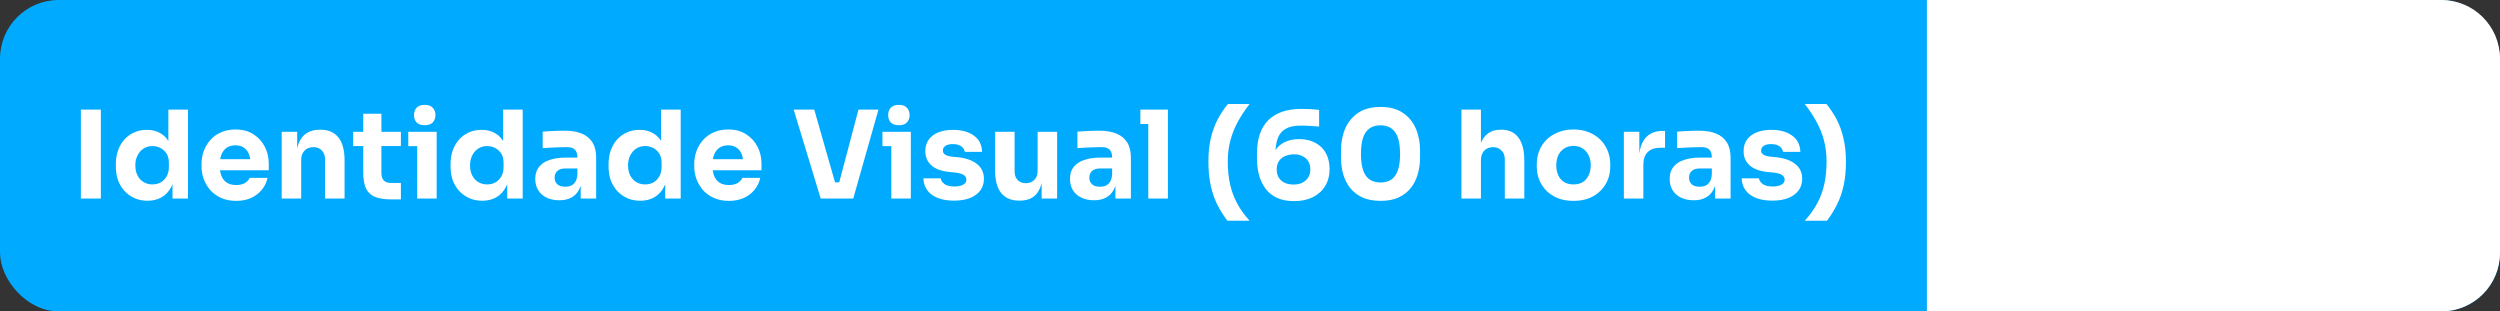
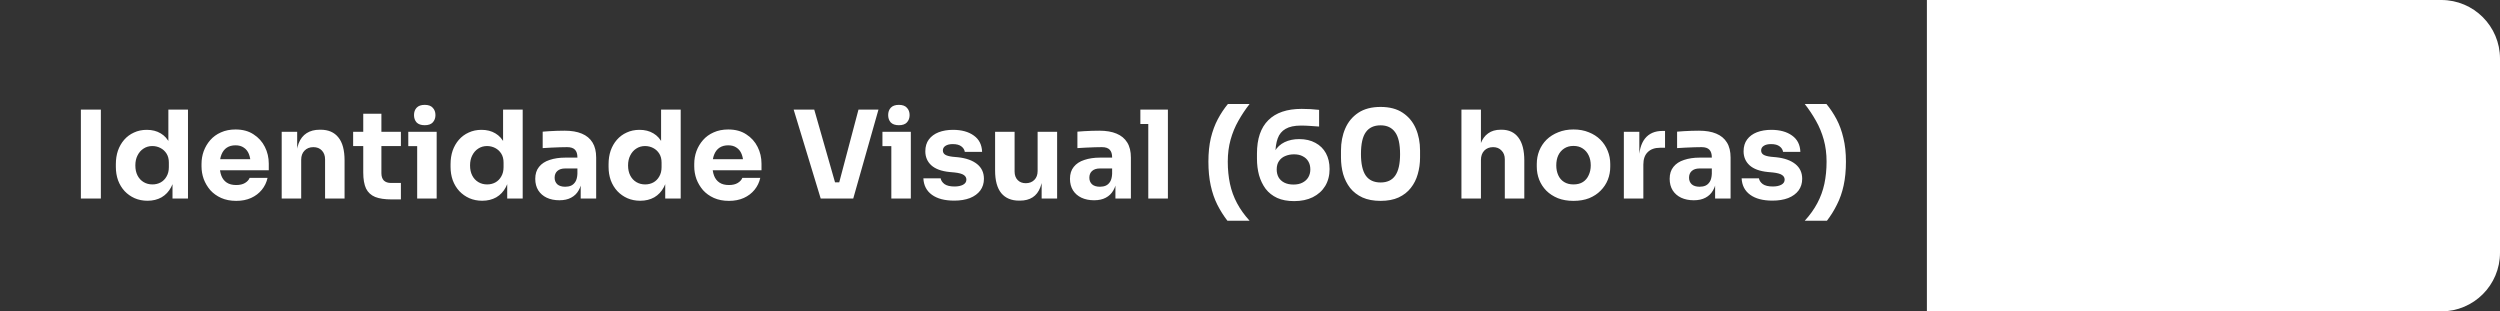
<svg xmlns="http://www.w3.org/2000/svg" width="554" height="69" viewBox="0 0 554 69" fill="none">
  <rect x="0" y="0" width="554" height="69" fill="#333333" stroke="none" />
-   <rect width="554" height="69" rx="13" fill="#00AAFF" />
  <path d="M427 0H541C548.18 0 554 5.82 554 13V56C554 63.18 548.18 69 541 69H427V0Z" fill="white" />
  <path d="M17.923 44V24.29H22.351V44H17.923ZM32.693 44.486C31.649 44.486 30.695 44.297 29.831 43.919C28.985 43.541 28.247 43.019 27.617 42.353C26.987 41.669 26.501 40.868 26.159 39.95C25.835 39.032 25.673 38.042 25.673 36.98V36.359C25.673 35.297 25.826 34.307 26.132 33.389C26.456 32.471 26.915 31.67 27.509 30.986C28.121 30.284 28.85 29.744 29.696 29.366C30.542 28.97 31.487 28.772 32.531 28.772C33.719 28.772 34.745 29.033 35.609 29.555C36.473 30.059 37.148 30.815 37.634 31.823C38.12 32.813 38.39 34.037 38.444 35.495L37.31 34.442V24.29H41.657V44H38.228V37.871H38.822C38.768 39.275 38.471 40.472 37.931 41.462C37.409 42.452 36.698 43.208 35.798 43.73C34.898 44.234 33.863 44.486 32.693 44.486ZM33.773 40.868C34.439 40.868 35.042 40.724 35.582 40.436C36.14 40.13 36.581 39.689 36.905 39.113C37.247 38.537 37.418 37.844 37.418 37.034V36.035C37.418 35.243 37.247 34.577 36.905 34.037C36.563 33.497 36.113 33.083 35.555 32.795C34.997 32.507 34.394 32.363 33.746 32.363C33.026 32.363 32.378 32.552 31.802 32.93C31.244 33.29 30.803 33.794 30.479 34.442C30.155 35.072 29.993 35.81 29.993 36.656C29.993 37.52 30.155 38.267 30.479 38.897C30.803 39.527 31.253 40.013 31.829 40.355C32.405 40.697 33.053 40.868 33.773 40.868ZM52.352 44.513C51.092 44.513 49.976 44.297 49.004 43.865C48.05 43.433 47.249 42.857 46.601 42.137C45.971 41.399 45.485 40.58 45.143 39.68C44.819 38.762 44.657 37.826 44.657 36.872V36.332C44.657 35.342 44.819 34.397 45.143 33.497C45.485 32.579 45.971 31.76 46.601 31.04C47.231 30.32 48.014 29.753 48.95 29.339C49.904 28.907 50.984 28.691 52.19 28.691C53.774 28.691 55.106 29.051 56.186 29.771C57.284 30.473 58.121 31.4 58.697 32.552C59.273 33.686 59.561 34.928 59.561 36.278V37.736H46.466V35.279H56.942L55.538 36.413C55.538 35.531 55.412 34.775 55.16 34.145C54.908 33.515 54.53 33.038 54.026 32.714C53.54 32.372 52.928 32.201 52.19 32.201C51.434 32.201 50.795 32.372 50.273 32.714C49.751 33.056 49.355 33.56 49.085 34.226C48.815 34.874 48.68 35.675 48.68 36.629C48.68 37.511 48.806 38.285 49.058 38.951C49.31 39.599 49.706 40.103 50.246 40.463C50.786 40.823 51.488 41.003 52.352 41.003C53.144 41.003 53.792 40.85 54.296 40.544C54.8 40.238 55.142 39.86 55.322 39.41H59.291C59.075 40.4 58.652 41.282 58.022 42.056C57.392 42.83 56.6 43.433 55.646 43.865C54.692 44.297 53.594 44.513 52.352 44.513ZM62.424 44V29.204H65.853V35.549H65.61C65.61 34.037 65.799 32.777 66.177 31.769C66.573 30.761 67.167 30.005 67.959 29.501C68.751 28.997 69.714 28.745 70.848 28.745H71.037C72.765 28.745 74.079 29.312 74.979 30.446C75.897 31.562 76.356 33.263 76.356 35.549V44H72.036V35.306C72.036 34.514 71.802 33.866 71.334 33.362C70.866 32.858 70.236 32.606 69.444 32.606C68.634 32.606 67.977 32.867 67.473 33.389C66.987 33.893 66.744 34.559 66.744 35.387V44H62.424ZM86.76 44.189C85.266 44.189 84.06 44.009 83.142 43.649C82.224 43.271 81.549 42.65 81.117 41.786C80.703 40.904 80.496 39.716 80.496 38.222V25.208H84.519V38.384C84.519 39.086 84.699 39.626 85.059 40.004C85.437 40.364 85.968 40.544 86.652 40.544H88.839V44.189H86.76ZM78.255 32.363V29.204H88.839V32.363H78.255ZM92.446 44V29.204H96.766V44H92.446ZM90.475 32.39V29.204H96.766V32.39H90.475ZM94.12 27.746C93.31 27.746 92.707 27.539 92.311 27.125C91.933 26.693 91.744 26.153 91.744 25.505C91.744 24.839 91.933 24.299 92.311 23.885C92.707 23.453 93.31 23.237 94.12 23.237C94.93 23.237 95.524 23.453 95.902 23.885C96.298 24.299 96.496 24.839 96.496 25.505C96.496 26.153 96.298 26.693 95.902 27.125C95.524 27.539 94.93 27.746 94.12 27.746ZM106.864 44.486C105.82 44.486 104.866 44.297 104.002 43.919C103.156 43.541 102.418 43.019 101.788 42.353C101.158 41.669 100.672 40.868 100.33 39.95C100.006 39.032 99.844 38.042 99.844 36.98V36.359C99.844 35.297 99.996 34.307 100.303 33.389C100.627 32.471 101.086 31.67 101.68 30.986C102.292 30.284 103.021 29.744 103.867 29.366C104.713 28.97 105.658 28.772 106.702 28.772C107.89 28.772 108.916 29.033 109.78 29.555C110.644 30.059 111.319 30.815 111.805 31.823C112.291 32.813 112.561 34.037 112.615 35.495L111.481 34.442V24.29H115.828V44H112.399V37.871H112.993C112.939 39.275 112.642 40.472 112.102 41.462C111.58 42.452 110.869 43.208 109.969 43.73C109.069 44.234 108.034 44.486 106.864 44.486ZM107.944 40.868C108.61 40.868 109.213 40.724 109.753 40.436C110.311 40.13 110.752 39.689 111.076 39.113C111.418 38.537 111.589 37.844 111.589 37.034V36.035C111.589 35.243 111.418 34.577 111.076 34.037C110.734 33.497 110.284 33.083 109.726 32.795C109.168 32.507 108.565 32.363 107.917 32.363C107.197 32.363 106.549 32.552 105.973 32.93C105.415 33.29 104.974 33.794 104.65 34.442C104.326 35.072 104.164 35.81 104.164 36.656C104.164 37.52 104.326 38.267 104.65 38.897C104.974 39.527 105.424 40.013 106 40.355C106.576 40.697 107.224 40.868 107.944 40.868ZM128.683 44V39.626H127.954V34.874C127.954 34.118 127.774 33.551 127.414 33.173C127.054 32.795 126.478 32.606 125.686 32.606C125.29 32.606 124.768 32.615 124.12 32.633C123.472 32.651 122.806 32.678 122.122 32.714C121.438 32.75 120.817 32.786 120.259 32.822V29.177C120.673 29.141 121.159 29.105 121.717 29.069C122.275 29.033 122.851 29.006 123.445 28.988C124.039 28.97 124.597 28.961 125.119 28.961C126.631 28.961 127.9 29.177 128.926 29.609C129.97 30.041 130.762 30.698 131.302 31.58C131.842 32.444 132.112 33.56 132.112 34.928V44H128.683ZM123.958 44.378C122.896 44.378 121.96 44.189 121.15 43.811C120.358 43.433 119.737 42.893 119.287 42.191C118.837 41.471 118.612 40.616 118.612 39.626C118.612 38.546 118.891 37.664 119.449 36.98C120.007 36.278 120.79 35.765 121.798 35.441C122.806 35.099 123.967 34.928 125.281 34.928H128.44V37.331H125.254C124.498 37.331 123.913 37.52 123.499 37.898C123.103 38.258 122.905 38.753 122.905 39.383C122.905 39.977 123.103 40.463 123.499 40.841C123.913 41.201 124.498 41.381 125.254 41.381C125.74 41.381 126.172 41.3 126.55 41.138C126.946 40.958 127.27 40.661 127.522 40.247C127.774 39.833 127.918 39.257 127.954 38.519L128.98 39.599C128.89 40.625 128.638 41.489 128.224 42.191C127.828 42.893 127.27 43.433 126.55 43.811C125.848 44.189 124.984 44.378 123.958 44.378ZM141.879 44.486C140.835 44.486 139.881 44.297 139.017 43.919C138.171 43.541 137.433 43.019 136.803 42.353C136.173 41.669 135.687 40.868 135.345 39.95C135.021 39.032 134.859 38.042 134.859 36.98V36.359C134.859 35.297 135.012 34.307 135.318 33.389C135.642 32.471 136.101 31.67 136.695 30.986C137.307 30.284 138.036 29.744 138.882 29.366C139.728 28.97 140.673 28.772 141.717 28.772C142.905 28.772 143.931 29.033 144.795 29.555C145.659 30.059 146.334 30.815 146.82 31.823C147.306 32.813 147.576 34.037 147.63 35.495L146.496 34.442V24.29H150.843V44H147.414V37.871H148.008C147.954 39.275 147.657 40.472 147.117 41.462C146.595 42.452 145.884 43.208 144.984 43.73C144.084 44.234 143.049 44.486 141.879 44.486ZM142.959 40.868C143.625 40.868 144.228 40.724 144.768 40.436C145.326 40.13 145.767 39.689 146.091 39.113C146.433 38.537 146.604 37.844 146.604 37.034V36.035C146.604 35.243 146.433 34.577 146.091 34.037C145.749 33.497 145.299 33.083 144.741 32.795C144.183 32.507 143.58 32.363 142.932 32.363C142.212 32.363 141.564 32.552 140.988 32.93C140.43 33.29 139.989 33.794 139.665 34.442C139.341 35.072 139.179 35.81 139.179 36.656C139.179 37.52 139.341 38.267 139.665 38.897C139.989 39.527 140.439 40.013 141.015 40.355C141.591 40.697 142.239 40.868 142.959 40.868ZM161.539 44.513C160.279 44.513 159.163 44.297 158.191 43.865C157.237 43.433 156.436 42.857 155.788 42.137C155.158 41.399 154.672 40.58 154.33 39.68C154.006 38.762 153.844 37.826 153.844 36.872V36.332C153.844 35.342 154.006 34.397 154.33 33.497C154.672 32.579 155.158 31.76 155.788 31.04C156.418 30.32 157.201 29.753 158.137 29.339C159.091 28.907 160.171 28.691 161.377 28.691C162.961 28.691 164.293 29.051 165.373 29.771C166.471 30.473 167.308 31.4 167.884 32.552C168.46 33.686 168.748 34.928 168.748 36.278V37.736H155.653V35.279H166.129L164.725 36.413C164.725 35.531 164.599 34.775 164.347 34.145C164.095 33.515 163.717 33.038 163.213 32.714C162.727 32.372 162.115 32.201 161.377 32.201C160.621 32.201 159.982 32.372 159.46 32.714C158.938 33.056 158.542 33.56 158.272 34.226C158.002 34.874 157.867 35.675 157.867 36.629C157.867 37.511 157.993 38.285 158.245 38.951C158.497 39.599 158.893 40.103 159.433 40.463C159.973 40.823 160.675 41.003 161.539 41.003C162.331 41.003 162.979 40.85 163.483 40.544C163.987 40.238 164.329 39.86 164.509 39.41H168.478C168.262 40.4 167.839 41.282 167.209 42.056C166.579 42.83 165.787 43.433 164.833 43.865C163.879 44.297 162.781 44.513 161.539 44.513ZM181.869 44L175.875 24.29H180.438L185.19 40.922L184.164 40.409H186.918L185.838 40.922L190.239 24.29H194.667L189.078 44H181.869ZM197.519 44V29.204H201.839V44H197.519ZM195.548 32.39V29.204H201.839V32.39H195.548ZM199.193 27.746C198.383 27.746 197.78 27.539 197.384 27.125C197.006 26.693 196.817 26.153 196.817 25.505C196.817 24.839 197.006 24.299 197.384 23.885C197.78 23.453 198.383 23.237 199.193 23.237C200.003 23.237 200.597 23.453 200.975 23.885C201.371 24.299 201.569 24.839 201.569 25.505C201.569 26.153 201.371 26.693 200.975 27.125C200.597 27.539 200.003 27.746 199.193 27.746ZM211.451 44.459C209.345 44.459 207.698 44.027 206.51 43.163C205.322 42.299 204.692 41.084 204.62 39.518H208.454C208.526 39.986 208.805 40.409 209.291 40.787C209.795 41.147 210.542 41.327 211.532 41.327C212.288 41.327 212.909 41.201 213.395 40.949C213.899 40.679 214.151 40.301 214.151 39.815C214.151 39.383 213.962 39.041 213.584 38.789C213.206 38.519 212.531 38.33 211.559 38.222L210.398 38.114C208.616 37.934 207.275 37.439 206.375 36.629C205.493 35.819 205.052 34.784 205.052 33.524C205.052 32.48 205.313 31.607 205.835 30.905C206.357 30.203 207.077 29.672 207.995 29.312C208.931 28.952 209.993 28.772 211.181 28.772C213.089 28.772 214.628 29.195 215.798 30.041C216.968 30.869 217.58 32.075 217.634 33.659H213.8C213.728 33.173 213.476 32.768 213.044 32.444C212.612 32.102 211.973 31.931 211.127 31.931C210.461 31.931 209.93 32.057 209.534 32.309C209.138 32.561 208.94 32.903 208.94 33.335C208.94 33.749 209.111 34.064 209.453 34.28C209.795 34.496 210.353 34.649 211.127 34.739L212.288 34.847C214.106 35.045 215.519 35.549 216.527 36.359C217.535 37.169 218.039 38.258 218.039 39.626C218.039 40.616 217.769 41.48 217.229 42.218C216.689 42.938 215.924 43.496 214.934 43.892C213.944 44.27 212.783 44.459 211.451 44.459ZM225.833 44.459C224.123 44.459 222.809 43.91 221.891 42.812C220.973 41.696 220.514 40.022 220.514 37.79V29.204H224.834V38.006C224.834 38.798 225.059 39.428 225.509 39.896C225.959 40.364 226.562 40.598 227.318 40.598C228.092 40.598 228.722 40.355 229.208 39.869C229.694 39.383 229.937 38.726 229.937 37.898V29.204H234.257V44H230.828V37.763H231.125C231.125 39.257 230.927 40.508 230.531 41.516C230.153 42.506 229.586 43.244 228.83 43.73C228.074 44.216 227.138 44.459 226.022 44.459H225.833ZM247.177 44V39.626H246.448V34.874C246.448 34.118 246.268 33.551 245.908 33.173C245.548 32.795 244.972 32.606 244.18 32.606C243.784 32.606 243.262 32.615 242.614 32.633C241.966 32.651 241.3 32.678 240.616 32.714C239.932 32.75 239.311 32.786 238.753 32.822V29.177C239.167 29.141 239.653 29.105 240.211 29.069C240.769 29.033 241.345 29.006 241.939 28.988C242.533 28.97 243.091 28.961 243.613 28.961C245.125 28.961 246.394 29.177 247.42 29.609C248.464 30.041 249.256 30.698 249.796 31.58C250.336 32.444 250.606 33.56 250.606 34.928V44H247.177ZM242.452 44.378C241.39 44.378 240.454 44.189 239.644 43.811C238.852 43.433 238.231 42.893 237.781 42.191C237.331 41.471 237.106 40.616 237.106 39.626C237.106 38.546 237.385 37.664 237.943 36.98C238.501 36.278 239.284 35.765 240.292 35.441C241.3 35.099 242.461 34.928 243.775 34.928H246.934V37.331H243.748C242.992 37.331 242.407 37.52 241.993 37.898C241.597 38.258 241.399 38.753 241.399 39.383C241.399 39.977 241.597 40.463 241.993 40.841C242.407 41.201 242.992 41.381 243.748 41.381C244.234 41.381 244.666 41.3 245.044 41.138C245.44 40.958 245.764 40.661 246.016 40.247C246.268 39.833 246.412 39.257 246.448 38.519L247.474 39.599C247.384 40.625 247.132 41.489 246.718 42.191C246.322 42.893 245.764 43.433 245.044 43.811C244.342 44.189 243.478 44.378 242.452 44.378ZM254.46 44V24.29H258.807V44H254.46ZM252.705 27.476V24.29H258.807V27.476H252.705ZM271.994 48.914C271.148 47.816 270.401 46.628 269.753 45.35C269.123 44.09 268.637 42.677 268.295 41.111C267.953 39.545 267.782 37.781 267.782 35.819C267.782 33.857 267.962 32.111 268.322 30.581C268.7 29.033 269.213 27.647 269.861 26.423C270.509 25.199 271.256 24.074 272.102 23.048H276.908C275.99 24.218 275.162 25.46 274.424 26.774C273.686 28.07 273.11 29.465 272.696 30.959C272.282 32.453 272.075 34.073 272.075 35.819C272.075 37.565 272.237 39.203 272.561 40.733C272.885 42.245 273.407 43.676 274.127 45.026C274.847 46.376 275.774 47.672 276.908 48.914H271.994ZM286.778 44.567C285.32 44.567 284.069 44.333 283.025 43.865C281.981 43.379 281.126 42.704 280.46 41.84C279.812 40.958 279.326 39.95 279.002 38.816C278.696 37.682 278.543 36.467 278.543 35.171V34.037C278.543 30.761 279.38 28.295 281.054 26.639C282.728 24.965 285.194 24.128 288.452 24.128C289.118 24.128 289.775 24.146 290.423 24.182C291.071 24.218 291.701 24.272 292.313 24.344V28.043C291.719 27.989 291.08 27.944 290.396 27.908C289.712 27.854 289.01 27.827 288.29 27.827C286.85 27.827 285.716 28.07 284.888 28.556C284.06 29.024 283.475 29.735 283.133 30.689C282.791 31.643 282.62 32.822 282.62 34.226V36.278L281.648 36.926C281.666 35.576 281.936 34.451 282.458 33.551C282.998 32.633 283.736 31.949 284.672 31.499C285.608 31.049 286.688 30.824 287.912 30.824C289.298 30.824 290.495 31.103 291.503 31.661C292.511 32.201 293.285 32.966 293.825 33.956C294.365 34.946 294.635 36.116 294.635 37.466C294.635 38.888 294.311 40.139 293.663 41.219C293.015 42.281 292.097 43.109 290.909 43.703C289.739 44.279 288.362 44.567 286.778 44.567ZM286.643 40.895C287.435 40.895 288.101 40.751 288.641 40.463C289.199 40.175 289.622 39.788 289.91 39.302C290.216 38.798 290.369 38.213 290.369 37.547C290.369 36.863 290.225 36.278 289.937 35.792C289.649 35.288 289.235 34.901 288.695 34.631C288.173 34.343 287.525 34.199 286.751 34.199C286.049 34.199 285.401 34.325 284.807 34.577C284.231 34.811 283.772 35.18 283.43 35.684C283.088 36.17 282.917 36.791 282.917 37.547C282.917 38.195 283.052 38.771 283.322 39.275C283.61 39.779 284.033 40.175 284.591 40.463C285.149 40.751 285.833 40.895 286.643 40.895ZM305.936 44.513C304.37 44.513 303.029 44.261 301.913 43.757C300.797 43.235 299.888 42.533 299.186 41.651C298.502 40.769 297.989 39.752 297.647 38.6C297.323 37.43 297.161 36.197 297.161 34.901V33.362C297.161 31.562 297.476 29.933 298.106 28.475C298.736 27.017 299.699 25.856 300.995 24.992C302.291 24.128 303.938 23.696 305.936 23.696C307.934 23.696 309.572 24.128 310.85 24.992C312.146 25.856 313.109 27.017 313.739 28.475C314.369 29.933 314.684 31.562 314.684 33.362V34.901C314.684 36.197 314.513 37.43 314.171 38.6C313.847 39.752 313.334 40.769 312.632 41.651C311.948 42.533 311.048 43.235 309.932 43.757C308.834 44.261 307.502 44.513 305.936 44.513ZM305.936 40.436C307.394 40.436 308.474 39.932 309.176 38.924C309.896 37.898 310.256 36.314 310.256 34.172C310.256 31.904 309.887 30.275 309.149 29.285C308.429 28.277 307.358 27.773 305.936 27.773C304.478 27.773 303.389 28.277 302.669 29.285C301.949 30.275 301.589 31.886 301.589 34.118C301.589 36.278 301.94 37.871 302.642 38.897C303.362 39.923 304.46 40.436 305.936 40.436ZM323.854 44V24.29H328.174V35.657H327.526C327.526 34.163 327.715 32.903 328.093 31.877C328.471 30.851 329.029 30.077 329.767 29.555C330.505 29.015 331.432 28.745 332.548 28.745H332.737C334.375 28.745 335.626 29.33 336.49 30.5C337.354 31.652 337.786 33.344 337.786 35.576V44H333.466V35.306C333.466 34.496 333.223 33.848 332.737 33.362C332.269 32.858 331.648 32.606 330.874 32.606C330.064 32.606 329.407 32.867 328.903 33.389C328.417 33.911 328.174 34.604 328.174 35.468V44H323.854ZM348.677 44.513C347.381 44.513 346.229 44.315 345.221 43.919C344.213 43.505 343.358 42.947 342.656 42.245C341.972 41.543 341.45 40.742 341.09 39.842C340.73 38.924 340.55 37.961 340.55 36.953V36.332C340.55 35.306 340.73 34.334 341.09 33.416C341.468 32.48 342.008 31.661 342.71 30.959C343.43 30.257 344.294 29.708 345.302 29.312C346.31 28.898 347.435 28.691 348.677 28.691C349.955 28.691 351.089 28.898 352.079 29.312C353.087 29.708 353.942 30.257 354.644 30.959C355.346 31.661 355.886 32.48 356.264 33.416C356.642 34.334 356.831 35.306 356.831 36.332V36.953C356.831 37.961 356.651 38.924 356.291 39.842C355.931 40.742 355.4 41.543 354.698 42.245C354.014 42.947 353.168 43.505 352.16 43.919C351.152 44.315 349.991 44.513 348.677 44.513ZM348.677 40.868C349.523 40.868 350.225 40.688 350.783 40.328C351.341 39.968 351.764 39.464 352.052 38.816C352.358 38.168 352.511 37.448 352.511 36.656C352.511 35.81 352.358 35.072 352.052 34.442C351.746 33.794 351.305 33.281 350.729 32.903C350.171 32.525 349.487 32.336 348.677 32.336C347.885 32.336 347.201 32.525 346.625 32.903C346.049 33.281 345.608 33.794 345.302 34.442C345.014 35.072 344.87 35.81 344.87 36.656C344.87 37.448 345.014 38.168 345.302 38.816C345.59 39.464 346.022 39.968 346.598 40.328C347.174 40.688 347.867 40.868 348.677 40.868ZM359.846 44V29.204H363.275V35.549H363.194C363.194 33.461 363.635 31.85 364.517 30.716C365.417 29.582 366.713 29.015 368.405 29.015H368.972V32.741H367.892C366.704 32.741 365.786 33.065 365.138 33.713C364.49 34.343 364.166 35.261 364.166 36.467V44H359.846ZM380.068 44V39.626H379.339V34.874C379.339 34.118 379.159 33.551 378.799 33.173C378.439 32.795 377.863 32.606 377.071 32.606C376.675 32.606 376.153 32.615 375.505 32.633C374.857 32.651 374.191 32.678 373.507 32.714C372.823 32.75 372.202 32.786 371.644 32.822V29.177C372.058 29.141 372.544 29.105 373.102 29.069C373.66 29.033 374.236 29.006 374.83 28.988C375.424 28.97 375.982 28.961 376.504 28.961C378.016 28.961 379.285 29.177 380.311 29.609C381.355 30.041 382.147 30.698 382.687 31.58C383.227 32.444 383.497 33.56 383.497 34.928V44H380.068ZM375.343 44.378C374.281 44.378 373.345 44.189 372.535 43.811C371.743 43.433 371.122 42.893 370.672 42.191C370.222 41.471 369.997 40.616 369.997 39.626C369.997 38.546 370.276 37.664 370.834 36.98C371.392 36.278 372.175 35.765 373.183 35.441C374.191 35.099 375.352 34.928 376.666 34.928H379.825V37.331H376.639C375.883 37.331 375.298 37.52 374.884 37.898C374.488 38.258 374.29 38.753 374.29 39.383C374.29 39.977 374.488 40.463 374.884 40.841C375.298 41.201 375.883 41.381 376.639 41.381C377.125 41.381 377.557 41.3 377.935 41.138C378.331 40.958 378.655 40.661 378.907 40.247C379.159 39.833 379.303 39.257 379.339 38.519L380.365 39.599C380.275 40.625 380.023 41.489 379.609 42.191C379.213 42.893 378.655 43.433 377.935 43.811C377.233 44.189 376.369 44.378 375.343 44.378ZM392.778 44.459C390.672 44.459 389.025 44.027 387.837 43.163C386.649 42.299 386.019 41.084 385.947 39.518H389.781C389.853 39.986 390.132 40.409 390.618 40.787C391.122 41.147 391.869 41.327 392.859 41.327C393.615 41.327 394.236 41.201 394.722 40.949C395.226 40.679 395.478 40.301 395.478 39.815C395.478 39.383 395.289 39.041 394.911 38.789C394.533 38.519 393.858 38.33 392.886 38.222L391.725 38.114C389.943 37.934 388.602 37.439 387.702 36.629C386.82 35.819 386.379 34.784 386.379 33.524C386.379 32.48 386.64 31.607 387.162 30.905C387.684 30.203 388.404 29.672 389.322 29.312C390.258 28.952 391.32 28.772 392.508 28.772C394.416 28.772 395.955 29.195 397.125 30.041C398.295 30.869 398.907 32.075 398.961 33.659H395.127C395.055 33.173 394.803 32.768 394.371 32.444C393.939 32.102 393.3 31.931 392.454 31.931C391.788 31.931 391.257 32.057 390.861 32.309C390.465 32.561 390.267 32.903 390.267 33.335C390.267 33.749 390.438 34.064 390.78 34.28C391.122 34.496 391.68 34.649 392.454 34.739L393.615 34.847C395.433 35.045 396.846 35.549 397.854 36.359C398.862 37.169 399.366 38.258 399.366 39.626C399.366 40.616 399.096 41.48 398.556 42.218C398.016 42.938 397.251 43.496 396.261 43.892C395.271 44.27 394.11 44.459 392.778 44.459ZM404.849 48.914H399.935C401.069 47.672 401.996 46.376 402.716 45.026C403.436 43.676 403.958 42.245 404.282 40.733C404.606 39.203 404.768 37.565 404.768 35.819C404.768 34.073 404.561 32.453 404.147 30.959C403.733 29.465 403.157 28.07 402.419 26.774C401.681 25.46 400.853 24.218 399.935 23.048H404.741C405.587 24.074 406.334 25.199 406.982 26.423C407.63 27.647 408.134 29.033 408.494 30.581C408.872 32.111 409.061 33.857 409.061 35.819C409.061 37.781 408.89 39.545 408.548 41.111C408.206 42.677 407.711 44.09 407.063 45.35C406.433 46.628 405.695 47.816 404.849 48.914Z" fill="white" />
</svg>